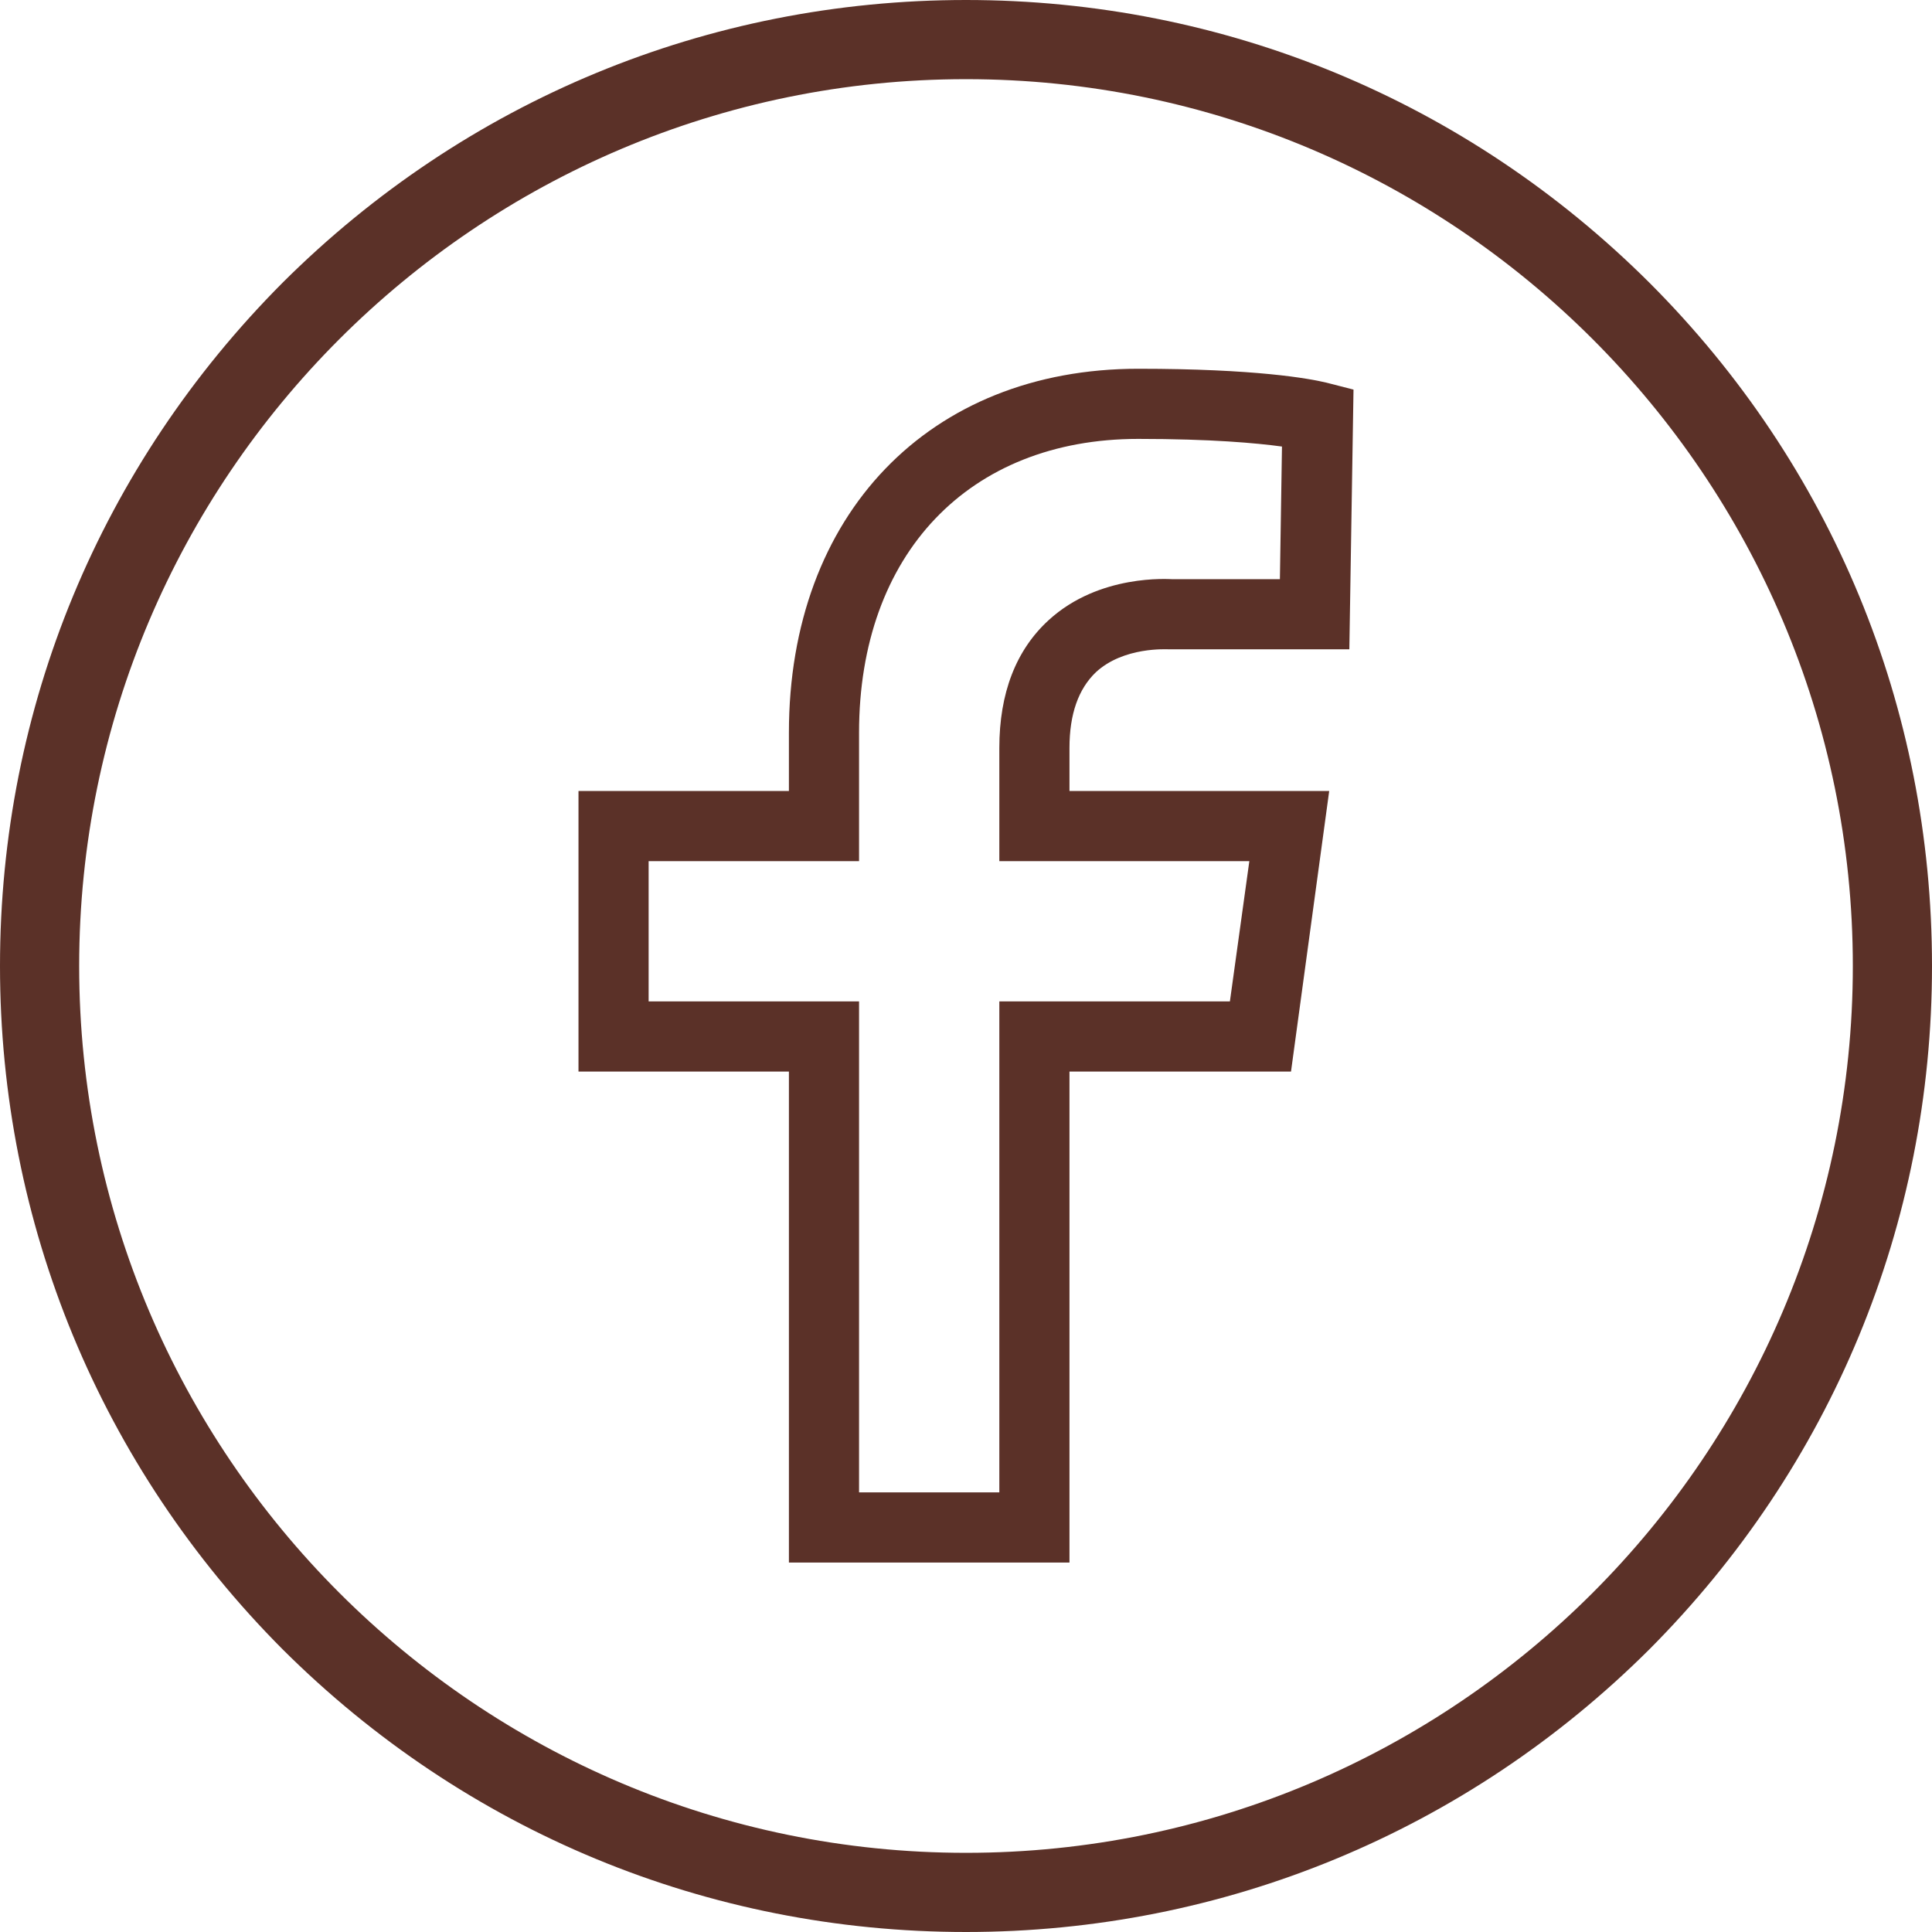
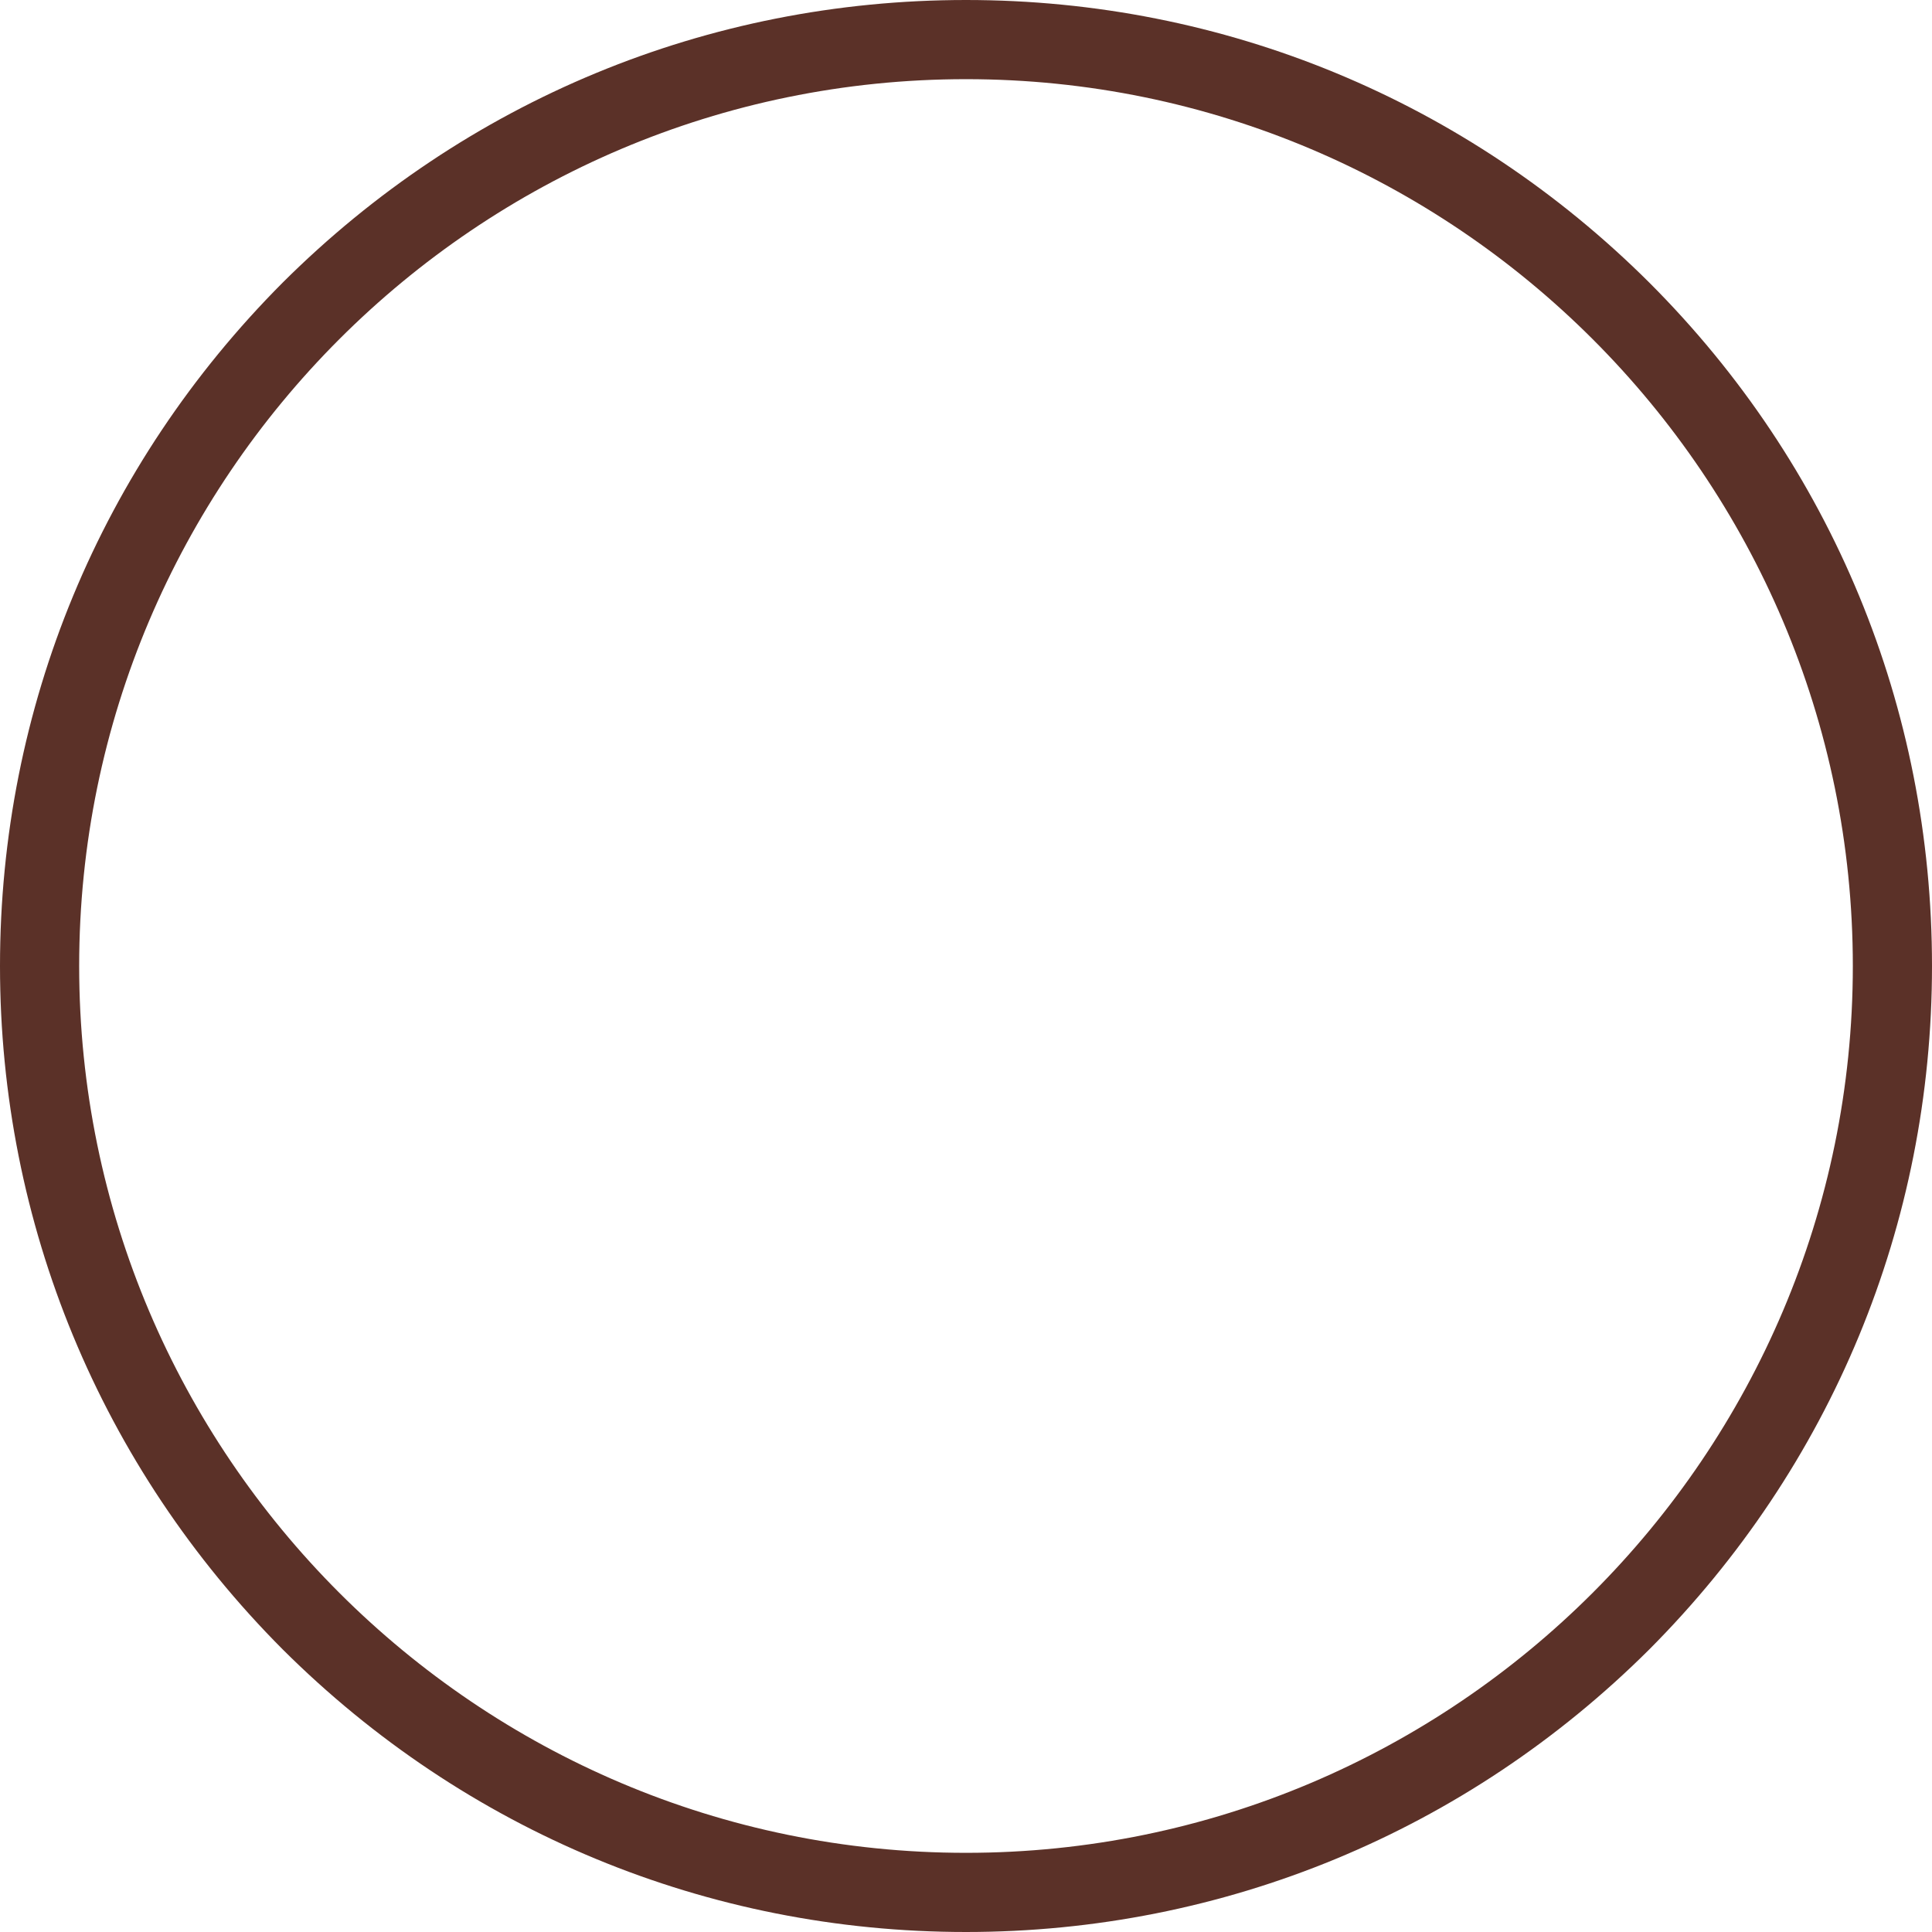
<svg xmlns="http://www.w3.org/2000/svg" id="Vrstva_1" x="0px" y="0px" viewBox="0 0 278.2 278.2" style="enable-background:new 0 0 278.2 278.2;" xml:space="preserve">
  <style type="text/css">	.st0{display:none;fill:#5B3128;}	.st1{fill:#5B3128;}	.st2{display:none;}	.st3{display:inline;}	.st4{display:inline;fill:#5B3128;}	.st5{fill-rule:evenodd;clip-rule:evenodd;fill:#5B3128;}</style>
-   <circle class="st0" cx="179.6" cy="98.3" r="9.5" />
  <path class="st0" d="M139.1,177.2c21,0,38.1-17.1,38.1-38.1S160.1,101,139.1,101c-21,0-38.1,17.1-38.1,38.1S118,177.2,139.1,177.2z  M139.1,114.3c13.7,0,24.8,11.1,24.8,24.8c0,13.7-11.1,24.8-24.8,24.8c-13.7,0-24.8-11.1-24.8-24.8S125.4,114.3,139.1,114.3z" />
  <path class="st0" d="M101,215.3h76.2c21,0,38.1-17.1,38.1-38.1V101c0-21-17.1-38.1-38.1-38.1H101c-21,0-38.1,17.1-38.1,38.1v76.2 C62.9,198.3,79.9,215.3,101,215.3z M76.2,101c0-13.7,11.1-24.8,24.8-24.8h76.2c13.7,0,24.8,11.1,24.8,24.8v76.2 c0,13.7-11.1,24.8-24.8,24.8H101c-13.7,0-24.8-11.1-24.8-24.8V101z" />
  <path class="st1" d="M139.1,278.2c-37.2,0-72.1-14.5-98.4-40.7C14.5,211.2,0,176.2,0,139.1C0,101.9,14.5,67,40.7,40.7 C67,14.5,101.9,0,139.1,0c37.2,0,72.1,14.5,98.4,40.7c26.3,26.3,40.7,61.2,40.7,98.4c0,37.2-14.5,72.1-40.7,98.4 C211.2,263.7,176.2,278.2,139.1,278.2z M139.1,11.4c-70.4,0-127.7,57.3-127.7,127.7s57.3,127.7,127.7,127.7 c70.4,0,127.7-57.3,127.7-127.7S209.5,11.4,139.1,11.4z" />
  <g class="st2">
    <g class="st3">
      <path class="st1" d="M204.2,132.1c0,0-0.5-4-3.4-10.4c-2.7-5.9-8.2-15.2-18.7-25.7s-19.8-16-25.7-18.7c-6.4-2.9-10.3-3.4-10.4-3.4   l0,0l1-11.1c0.8,0.1,19.6,2,42.9,25.3c23.3,23.3,25.2,42.1,25.3,42.9L204.2,132.1L204.2,132.1z" />
    </g>
    <g class="st3">
-       <path class="st1" d="M178.1,127.9c0-0.1-2.1-6.5-11.8-16.1c-9.6-9.6-16-11.7-16.1-11.8c0.1,0,0.1,0,0.1,0l3.1-10.7   c0.9,0.3,9.1,2.8,20.8,14.6c11.7,11.7,14.3,19.9,14.6,20.8L178.1,127.9C178.1,127.8,178.1,127.8,178.1,127.9z" />
-     </g>
+       </g>
    <g class="st3">
-       <path class="st1" d="M158.5,165.3l-4-3.8L158.5,165.3z M161.9,161.8l4,3.8l0,0L161.9,161.8z M179.9,159.3l-2.8,4.8l0,0   L179.9,159.3z M194.1,167.5l-2.8,4.8L194.1,167.5z M198.1,193.1l4,3.8L198.1,193.1z M187.5,204.2l-4-3.8L187.5,204.2z    M177.7,209.5l0.5,5.6L177.7,209.5z M104.3,176.1l4-3.8L104.3,176.1z M68.5,105.3l-5.6,0.3l0,0L68.5,105.3z M116.7,116.8l4,3.8   l0,0L116.7,116.8z M117.8,95.9l4.6-3.2L117.8,95.9z M108.4,82.6l-4.6,3.2l0,0L108.4,82.6z M85.3,80.3l4,3.8L85.3,80.3z M73.6,92.6   l-4-3.8l0,0L73.6,92.6z M128.5,150.7l4-3.8L128.5,150.7z M162.6,169.2l3.4-3.6l-8.1-7.7l-3.4,3.6L162.6,169.2z M177.1,164.1   l14.2,8.2l5.6-9.7l-14.2-8.2L177.1,164.1z M194.1,189.3l-10.6,11.1l8.1,7.7l10.6-11.1L194.1,189.3z M177.1,204   c-10.7,1.1-38.5,0.2-68.8-31.7l-8.1,7.7c33,34.7,64.4,36.5,78,35.1L177.1,204z M108.3,172.3c-28.9-30.4-33.7-56-34.3-67.2   l-11.1,0.6c0.7,13.8,6.6,41.9,37.3,74.3L108.3,172.3z M118.6,122.9l2.1-2.2l-8.1-7.7l-2.1,2.2L118.6,122.9z M122.4,92.6L113,79.4   l-9.1,6.4l9.4,13.3L122.4,92.6z M81.2,76.5L69.5,88.8l8.1,7.7l11.7-12.3L81.2,76.5z M114.5,119c-4-3.8-4.1-3.8-4.1-3.8   c0,0,0,0,0,0c0,0,0,0,0,0c0,0,0,0,0,0c0,0-0.1,0.1-0.1,0.1c-0.1,0.1-0.1,0.2-0.2,0.3c-0.2,0.2-0.3,0.5-0.5,0.8   c-0.4,0.6-0.8,1.4-1.2,2.4c-0.7,2-1.1,4.7-0.6,8.1c1,6.6,5.3,15.6,16.7,27.5l8.1-7.7c-10.6-11.2-13.2-18.1-13.7-21.5   c-0.2-1.6,0-2.5,0.1-2.8c0.1-0.2,0.1-0.2,0.1-0.1c0,0-0.1,0.1-0.1,0.1c0,0-0.1,0.1-0.1,0.1c0,0,0,0-0.1,0.1c0,0,0,0,0,0   c0,0,0,0,0,0c0,0,0,0,0,0C118.6,122.9,118.6,122.9,114.5,119z M124.4,154.5c11.3,11.9,19.9,16.6,26.4,17.7   c3.4,0.5,6.1,0.1,8.1-0.7c1-0.4,1.8-0.9,2.4-1.3c0.3-0.2,0.5-0.4,0.7-0.6c0.1-0.1,0.2-0.2,0.3-0.2c0,0,0.1-0.1,0.1-0.1   c0,0,0,0,0,0c0,0,0,0,0,0c0,0,0,0,0,0c0,0,0,0-4-3.9s-4-3.8-4-3.9c0,0,0,0,0,0c0,0,0,0,0,0c0,0,0,0,0,0c0,0,0,0,0.1-0.1   c0,0,0.1-0.1,0.1-0.1c0.1-0.1,0.1-0.1,0.2-0.1c0.1,0,0.1,0,0,0c-0.1,0.1-0.8,0.3-2.2,0.1c-3-0.5-9.5-3.1-20.1-14.4L124.4,154.5z    M113,79.4c-7.5-10.7-22.6-12.5-31.8-2.9l8.1,7.7c3.9-4.1,10.7-3.8,14.6,1.6L113,79.4z M74,105c-0.2-3,1.1-5.9,3.6-8.5l-8.1-7.7   c-4,4.2-7,10-6.7,16.8L74,105z M183.5,200.4c-2.1,2.2-4.2,3.4-6.4,3.6l1.1,11.1c5.6-0.5,10.1-3.5,13.4-7L183.5,200.4z    M120.7,120.6c7.2-7.6,7.7-19.4,1.7-28l-9.1,6.4c3.1,4.4,2.7,10.4-0.7,13.8L120.7,120.6z M191.3,172.3c6.1,3.5,7.3,12.2,2.7,17   l8.1,7.7c9.7-10.2,6.9-27.3-5.3-34.3L191.3,172.3z M166,165.6c2.9-3,7.3-3.7,11.2-1.5l5.6-9.7c-8.2-4.7-18.3-3.4-24.8,3.5   L166,165.6z" />
-     </g>
+       </g>
  </g>
  <g class="st2">
-     <path class="st4" d="M139.1,75.4c20.7,0,23.2,0.1,31.4,0.5c7.6,0.3,11.7,1.6,14.4,2.7c3.6,1.4,6.2,3.1,8.9,5.8s4.4,5.3,5.8,8.9  c1.1,2.7,2.3,6.8,2.7,14.4c0.4,8.2,0.5,10.6,0.5,31.4s-0.1,23.2-0.5,31.4c-0.3,7.6-1.6,11.7-2.7,14.4c-1.4,3.6-3.1,6.2-5.8,8.9  s-5.3,4.4-8.9,5.8c-2.7,1.1-6.8,2.3-14.4,2.7c-8.2,0.4-10.6,0.5-31.4,0.5s-23.2-0.1-31.4-0.5c-7.6-0.3-11.7-1.6-14.4-2.7  c-3.6-1.4-6.2-3.1-8.9-5.8s-4.4-5.3-5.8-8.9c-1.1-2.7-2.3-6.8-2.7-14.4c-0.4-8.2-0.5-10.6-0.5-31.4s0.1-23.2,0.5-31.4  c0.3-7.6,1.6-11.7,2.7-14.4c1.4-3.6,3.1-6.2,5.8-8.9s5.3-4.4,8.9-5.8c2.7-1.1,6.8-2.3,14.4-2.7C115.9,75.5,118.4,75.4,139.1,75.4   M139.1,61.4c-21.1,0-23.7,0.1-32,0.5c-8.3,0.4-13.9,1.7-18.9,3.6c-5.1,2-9.4,4.6-13.8,9c-4.3,4.3-7,8.6-9,13.8  c-1.9,4.9-3.2,10.6-3.6,18.9c-0.4,8.3-0.5,10.9-0.5,32s0.1,23.7,0.5,32c0.4,8.3,1.7,13.9,3.6,18.9c2,5.1,4.6,9.4,9,13.8  c4.3,4.3,8.6,7,13.8,9c4.9,1.9,10.6,3.2,18.9,3.6c8.3,0.4,10.9,0.5,32,0.5s23.7-0.1,32-0.5c8.3-0.4,13.9-1.7,18.9-3.6  c5.1-2,9.4-4.6,13.8-9c4.3-4.3,7-8.6,9-13.8c1.9-4.9,3.2-10.6,3.6-18.9c0.4-8.3,0.5-10.9,0.5-32s-0.1-23.7-0.5-32  c-0.4-8.3-1.7-13.9-3.6-18.9c-2-5.1-4.6-9.4-9-13.8c-4.3-4.3-8.6-7-13.8-9c-4.9-1.9-10.6-3.2-18.9-3.6  C162.8,61.5,160.2,61.4,139.1,61.4z M139.1,99.2c-22,0-39.9,17.9-39.9,39.9s17.9,39.9,39.9,39.9s39.9-17.9,39.9-39.9  S161.1,99.2,139.1,99.2z M139.1,165c-14.3,0-25.9-11.6-25.9-25.9s11.6-25.9,25.9-25.9s25.9,11.6,25.9,25.9S153.4,165,139.1,165z   M189.9,97.6c0,5.1-4.2,9.3-9.3,9.3s-9.3-4.2-9.3-9.3s4.2-9.3,9.3-9.3S189.9,92.5,189.9,97.6z" />
-   </g>
-   <path class="st5" d="M179.9,124l-2.8,20.2h-33.2v70.7h-20.2v-70.7H93.4V124h30.3v-18.5c0-25.7,15.8-42.3,40.2-42.3 c10.5,0,17,0.6,20.7,1.1l-0.3,19.1l-15.5,0c-0.4,0-10.5-0.8-17.8,5.9c-4.7,4.3-7.1,10.5-7.1,18.4V124L179.9,124L179.9,124z  M157.8,96.8c4-3.7,10.2-3.3,10.6-3.3l25.9,0l0.6-37.4l-3.9-1c-2.5-0.6-10.2-2-27.1-2c-30.1,0-50.3,21-50.3,52.4v8.4H83.3v40.4h30.3 V225H154v-70.7h31.9l5.5-40.4H154v-6.2C154,102.8,155.3,99.2,157.8,96.8L157.8,96.8z" />
+     </g>
</svg>